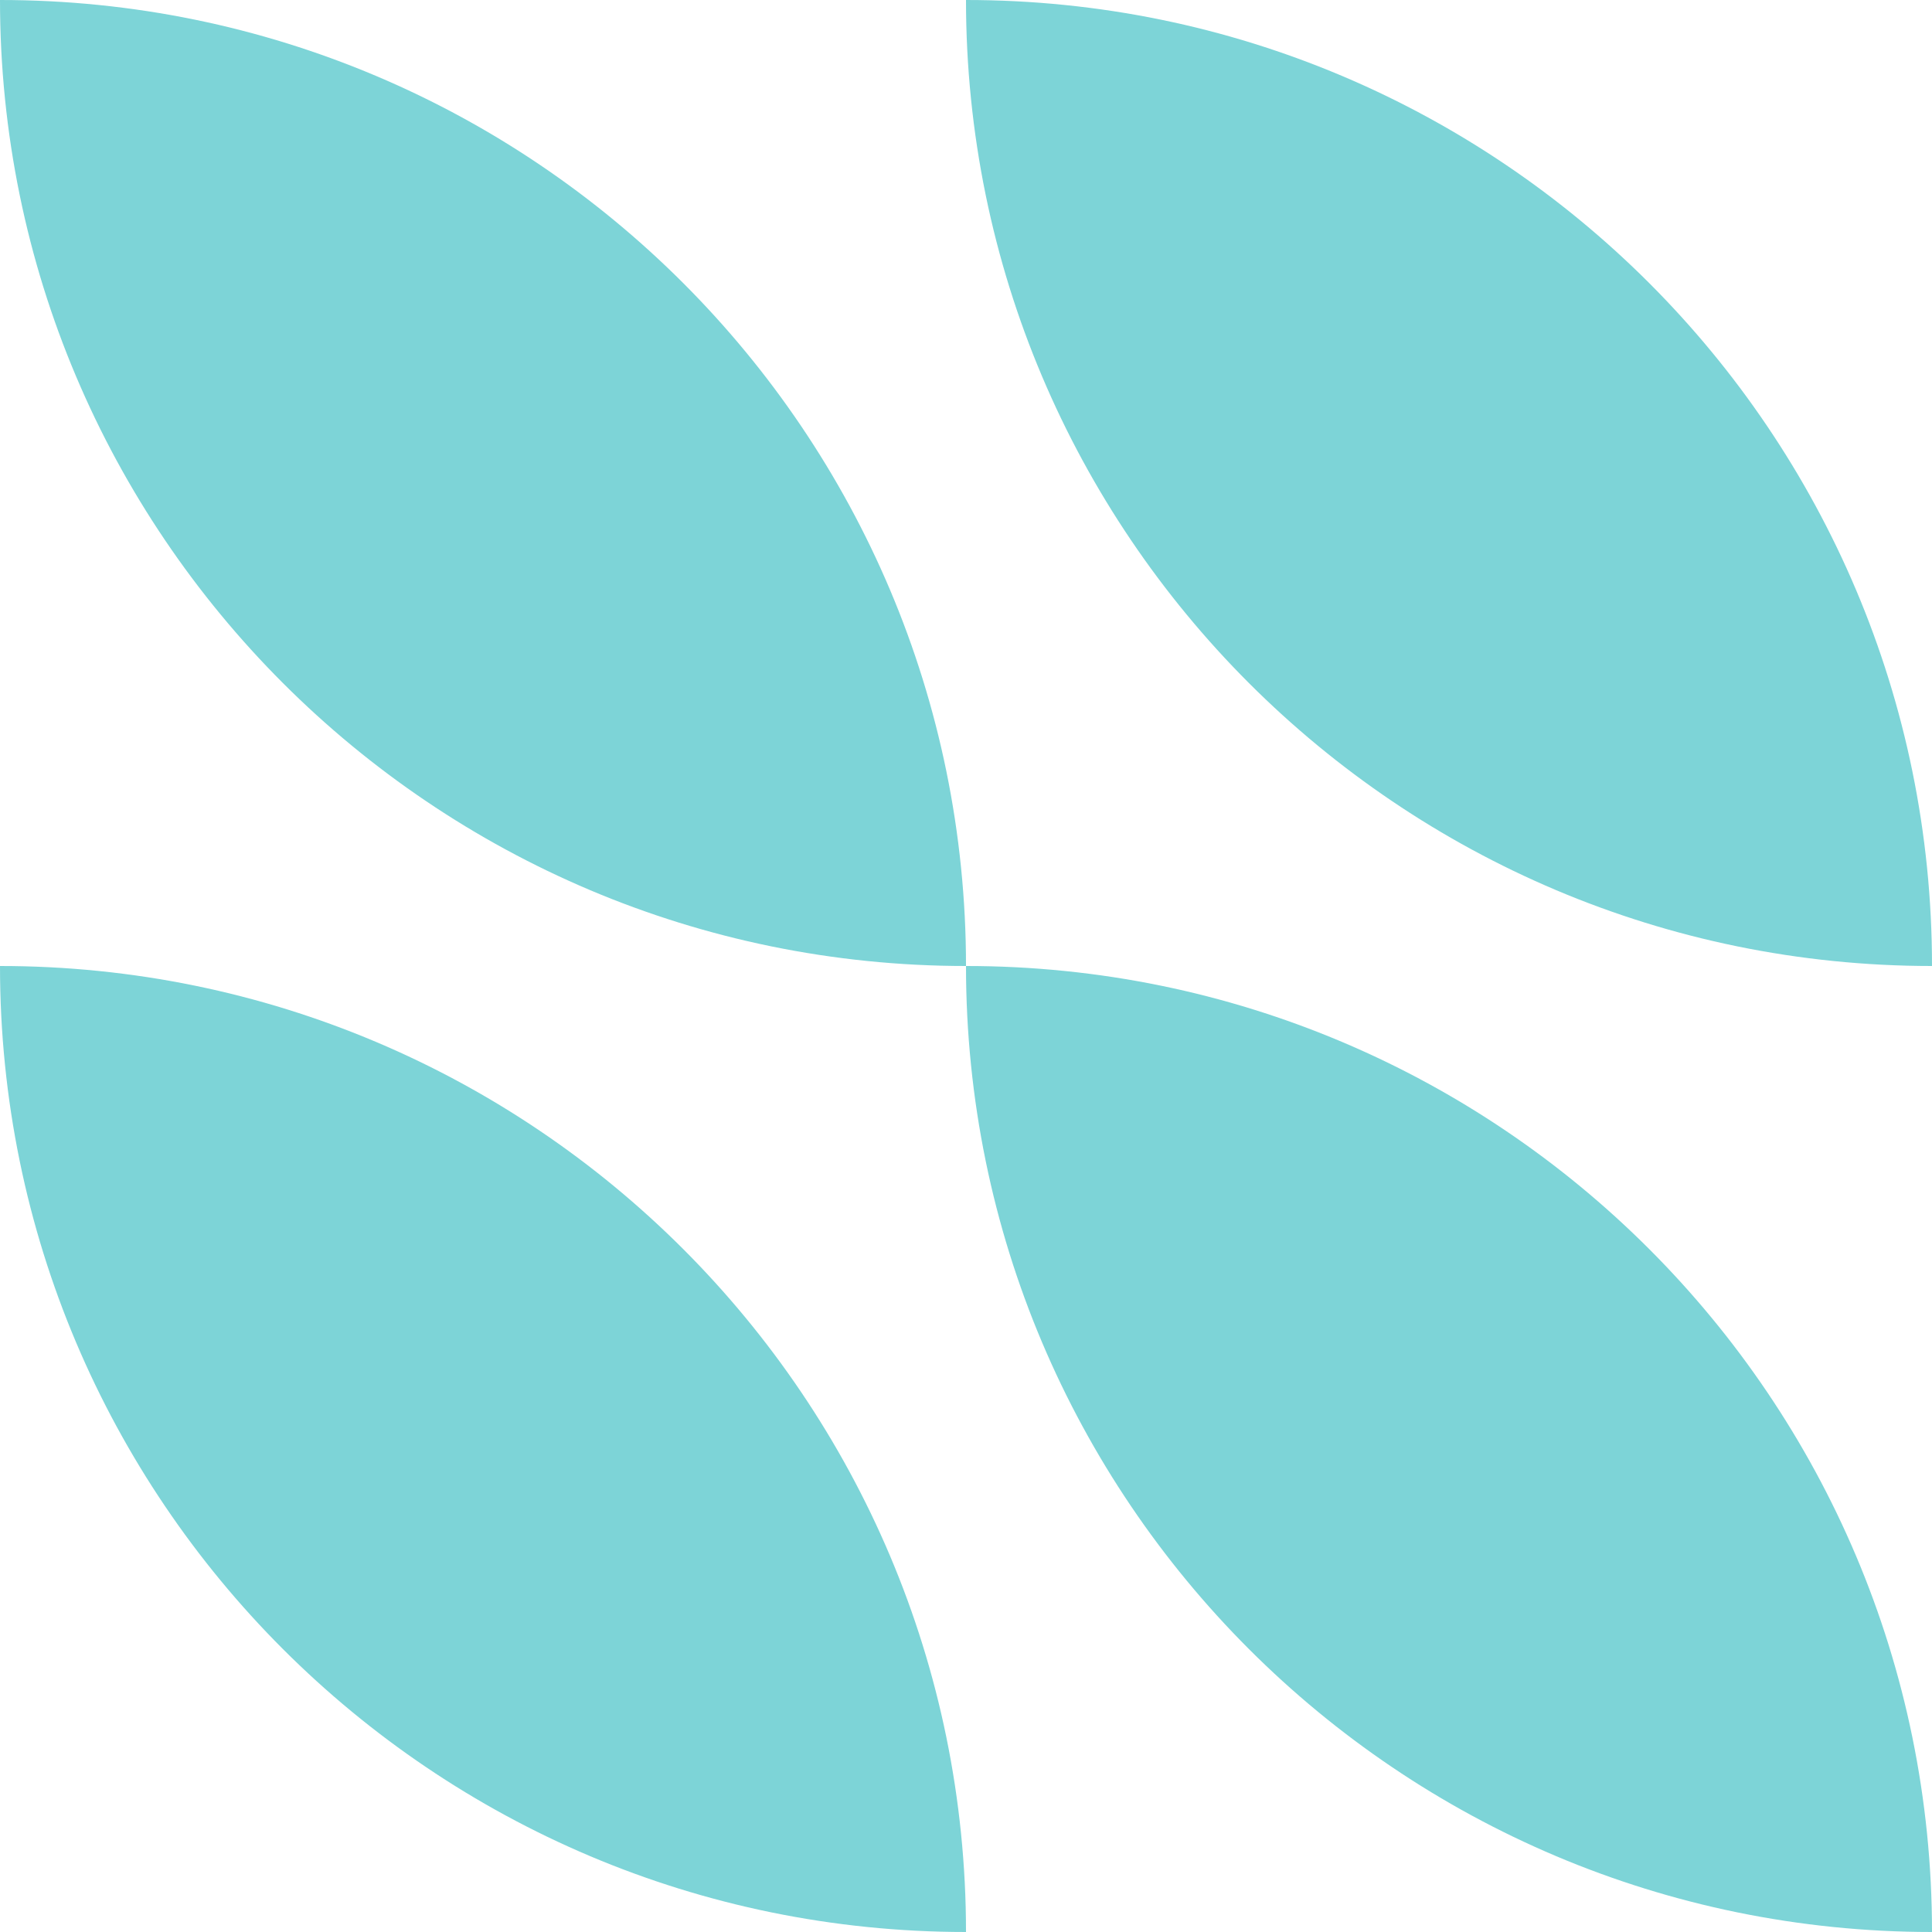
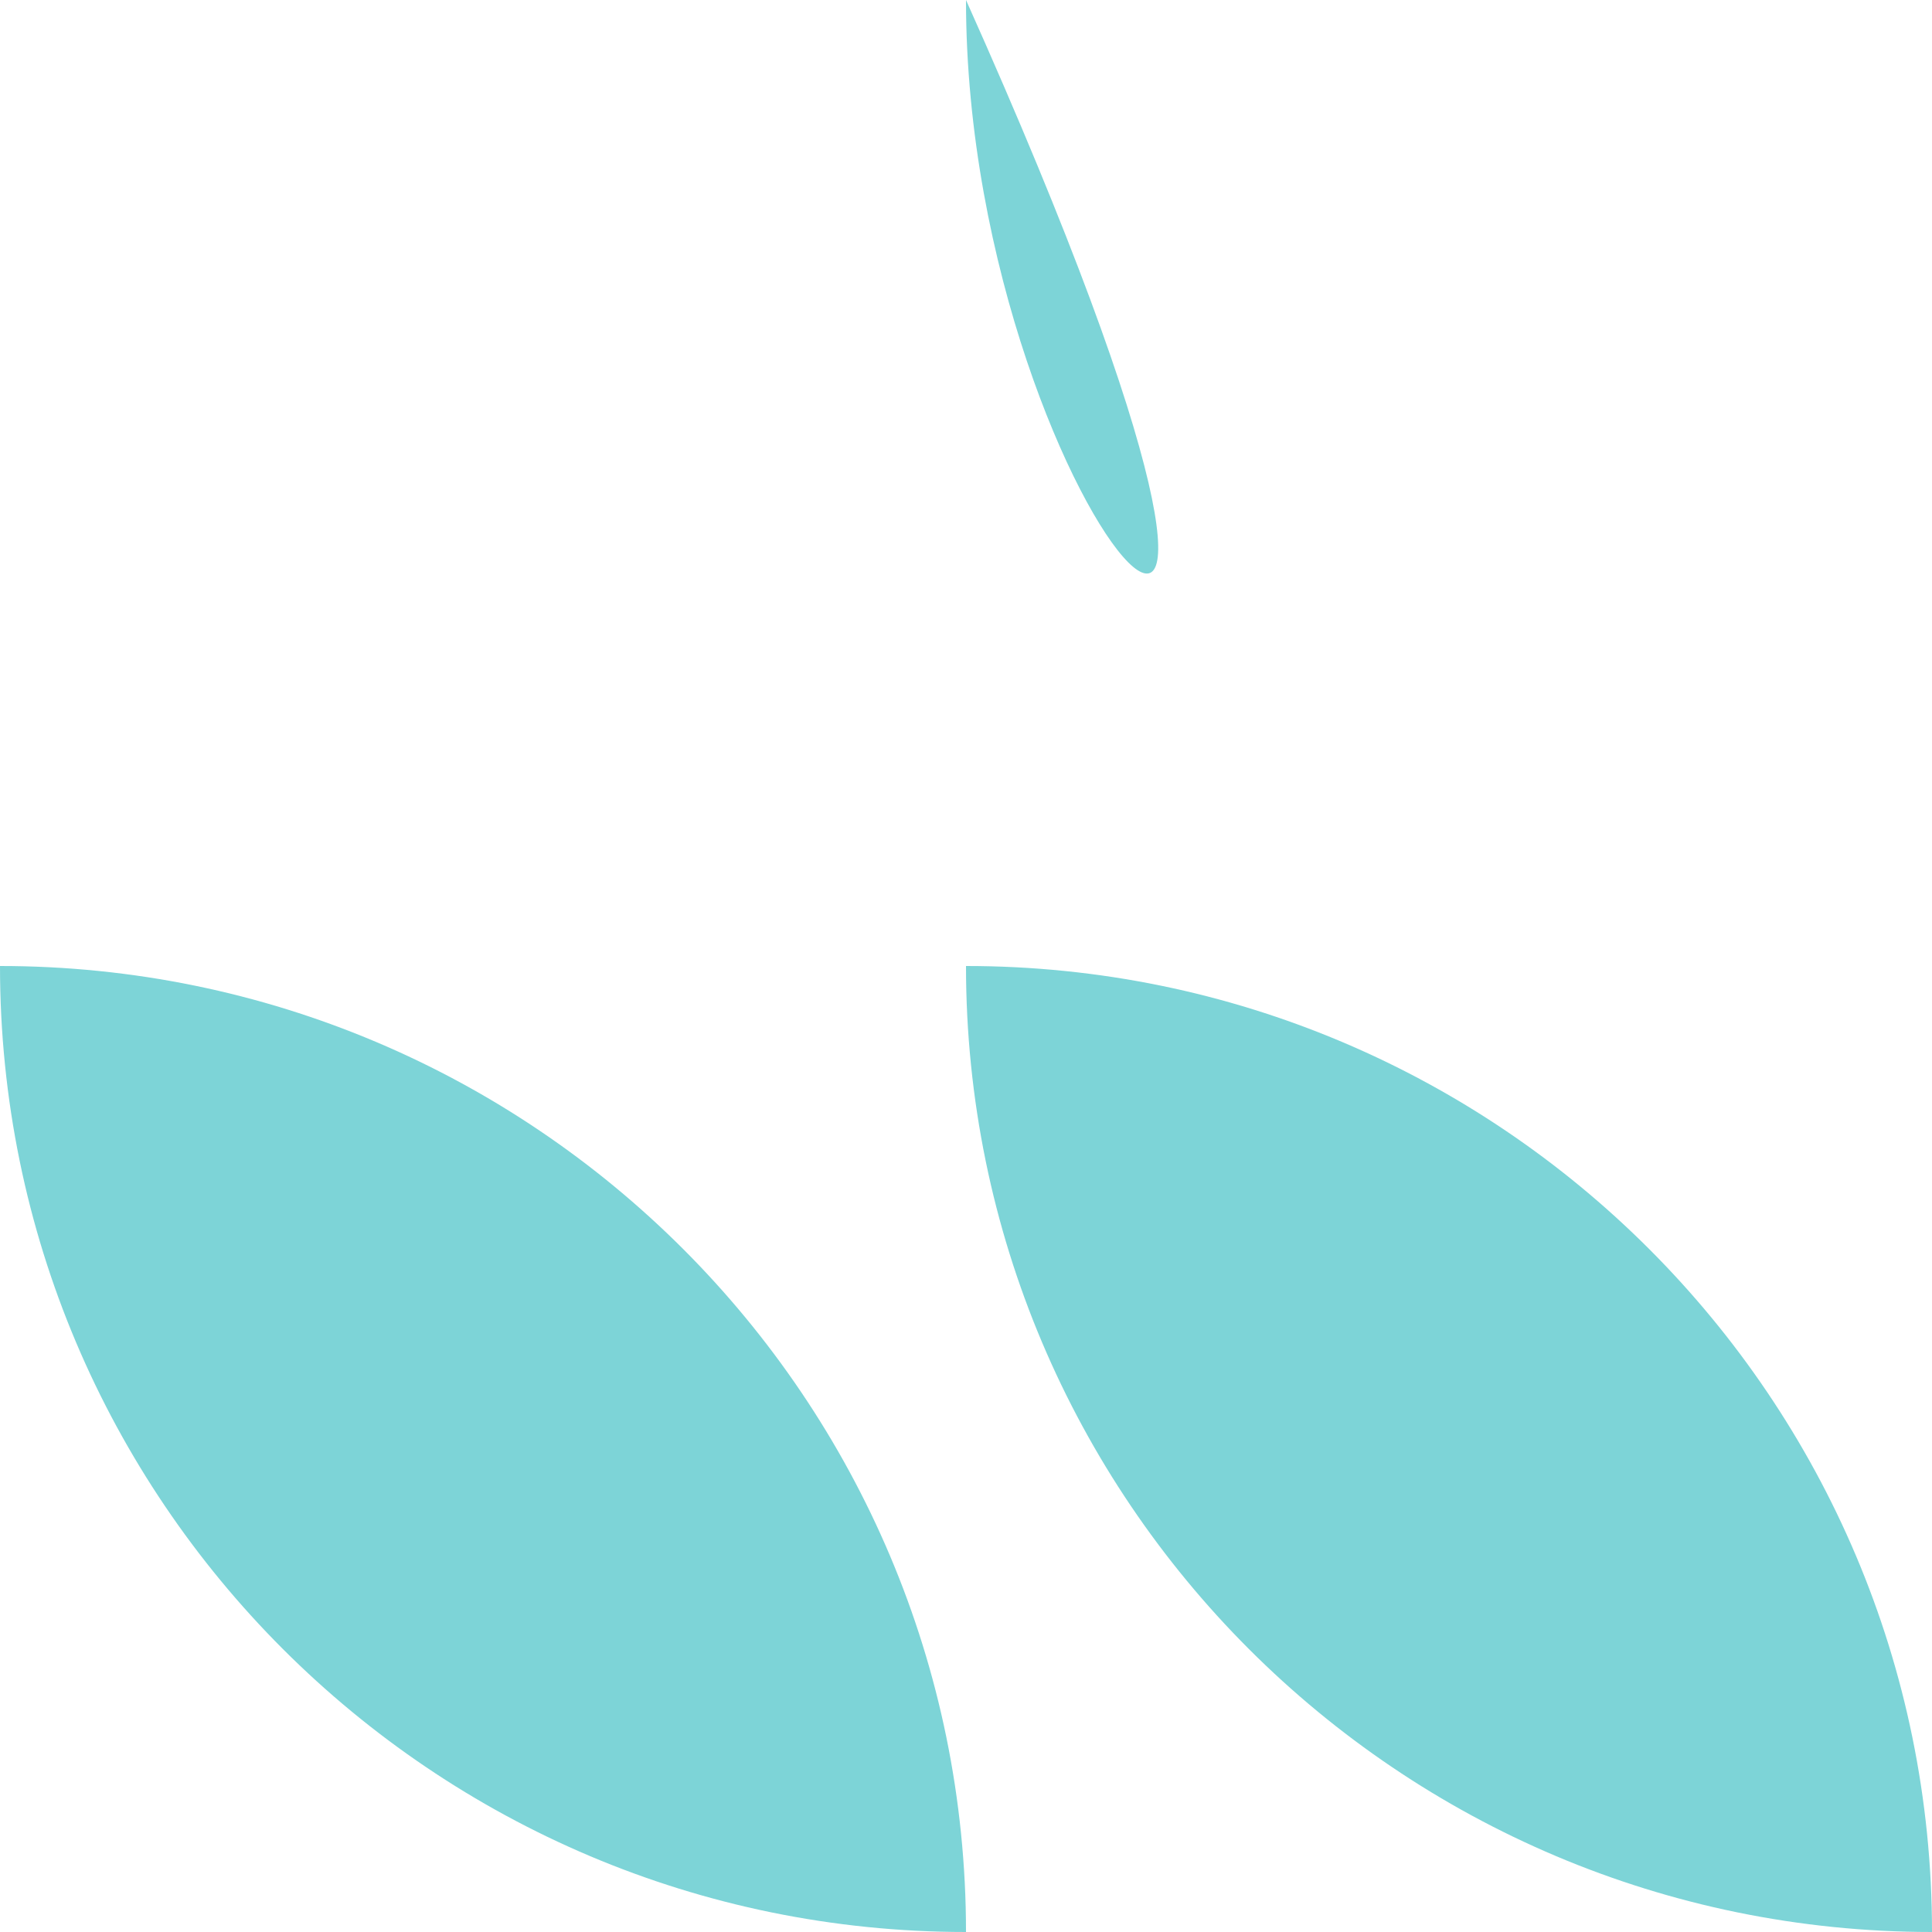
<svg xmlns="http://www.w3.org/2000/svg" width="48px" height="48px" viewBox="0 0 48 48" fill="none">
  <g id="Geometric Pattern/Pattern 57">
-     <path id="Combined Shape" fill-rule="evenodd" clip-rule="evenodd" d="M0 0C13.255 0 24 10.745 24 24C10.745 24 0 13.255 0 0Z" fill="#7DD4D7" />
    <path id="Combined Shape_2" fill-rule="evenodd" clip-rule="evenodd" d="M0 24C13.255 24 24 34.745 24 48C10.745 48 0 37.255 0 24Z" fill="#7DD4D7" />
-     <path id="Combined Shape_3" fill-rule="evenodd" clip-rule="evenodd" d="M24 0C37.255 0 48 10.745 48 24C34.745 24 24 13.255 24 0Z" fill="#7DD4D7" />
+     <path id="Combined Shape_3" fill-rule="evenodd" clip-rule="evenodd" d="M24 0C34.745 24 24 13.255 24 0Z" fill="#7DD4D7" />
    <path id="Combined Shape_4" fill-rule="evenodd" clip-rule="evenodd" d="M24 24C37.255 24 48 34.745 48 48C34.745 48 24 37.255 24 24Z" fill="#7DD4D7" />
  </g>
</svg>